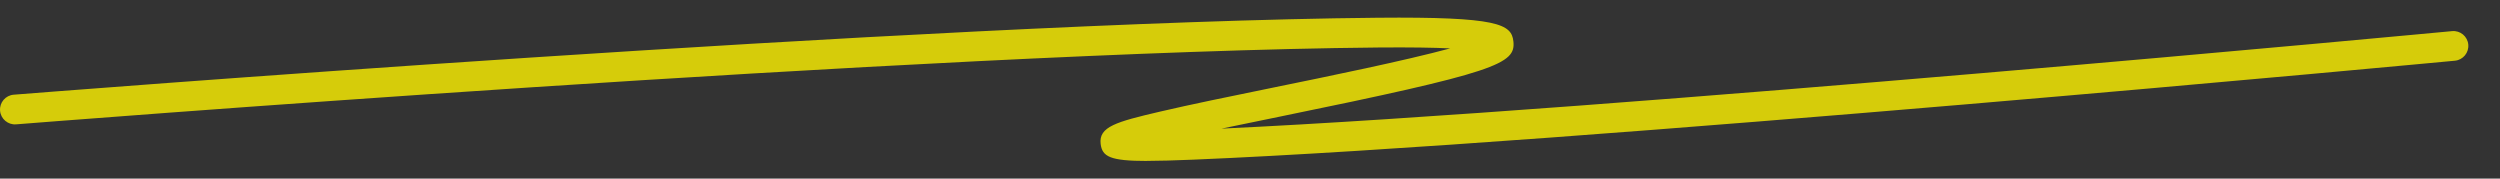
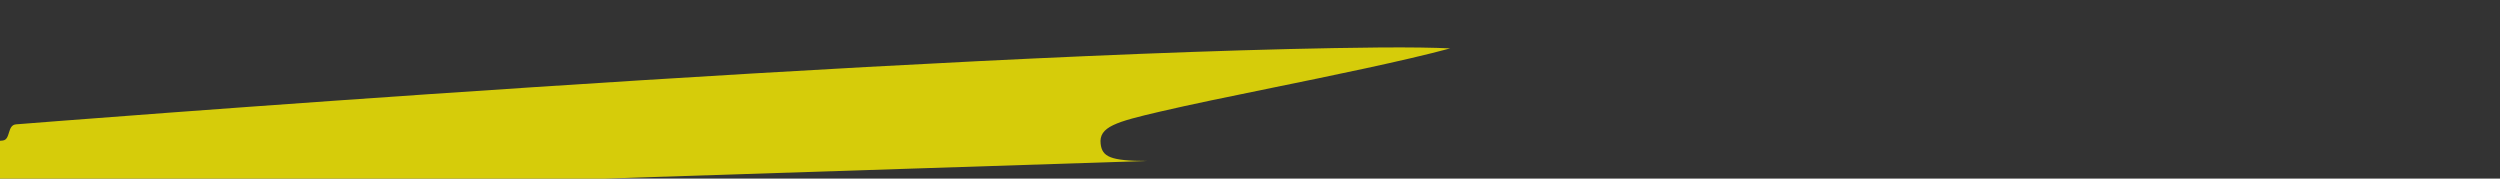
<svg xmlns="http://www.w3.org/2000/svg" id="txt" viewBox="0 0 420 30">
  <rect x="0" y="0" width="420" height="30" fill="#333333" stroke="none" />
  <defs>
    <style>
      .cls-1 {
        fill: #fff200;
        opacity: .8;
        stroke-width: 0px;
      }
    </style>
  </defs>
-   <path class="cls-1" d="m192.71,27.04c-6.23,0-7.54-.73-7.8-2.86-.35-2.89,2.62-3.71,9.98-5.43,5.01-1.17,11.77-2.56,18.93-4.02,9.41-1.92,22.21-4.54,29.81-6.6-2.75-.13-6.64-.2-12.14-.15C156.43,8.68,4.23,20.77,2.7,20.89c-1.36.11-2.58-.92-2.69-2.29-.11-1.38.92-2.58,2.29-2.69,1.53-.12,153.9-12.22,229.14-12.93,20.24-.18,22.5,1.07,22.81,3.98.4,3.78-2.72,5.17-39.42,12.67-3.1.63-6.43,1.31-9.63,1.98,65.87-3.1,205.32-16.25,206.75-16.38,1.38-.13,2.59.88,2.72,2.25s-.88,2.59-2.25,2.72c-1.47.14-148.2,13.97-211.9,16.62-3.22.13-5.79.21-7.82.21Z" />
+   <path class="cls-1" d="m192.71,27.04c-6.23,0-7.54-.73-7.8-2.86-.35-2.89,2.62-3.71,9.98-5.43,5.01-1.17,11.77-2.56,18.93-4.02,9.41-1.92,22.21-4.54,29.81-6.6-2.75-.13-6.64-.2-12.14-.15C156.43,8.68,4.23,20.77,2.7,20.89s-.88,2.59-2.25,2.72c-1.47.14-148.2,13.97-211.9,16.62-3.22.13-5.79.21-7.82.21Z" />
</svg>